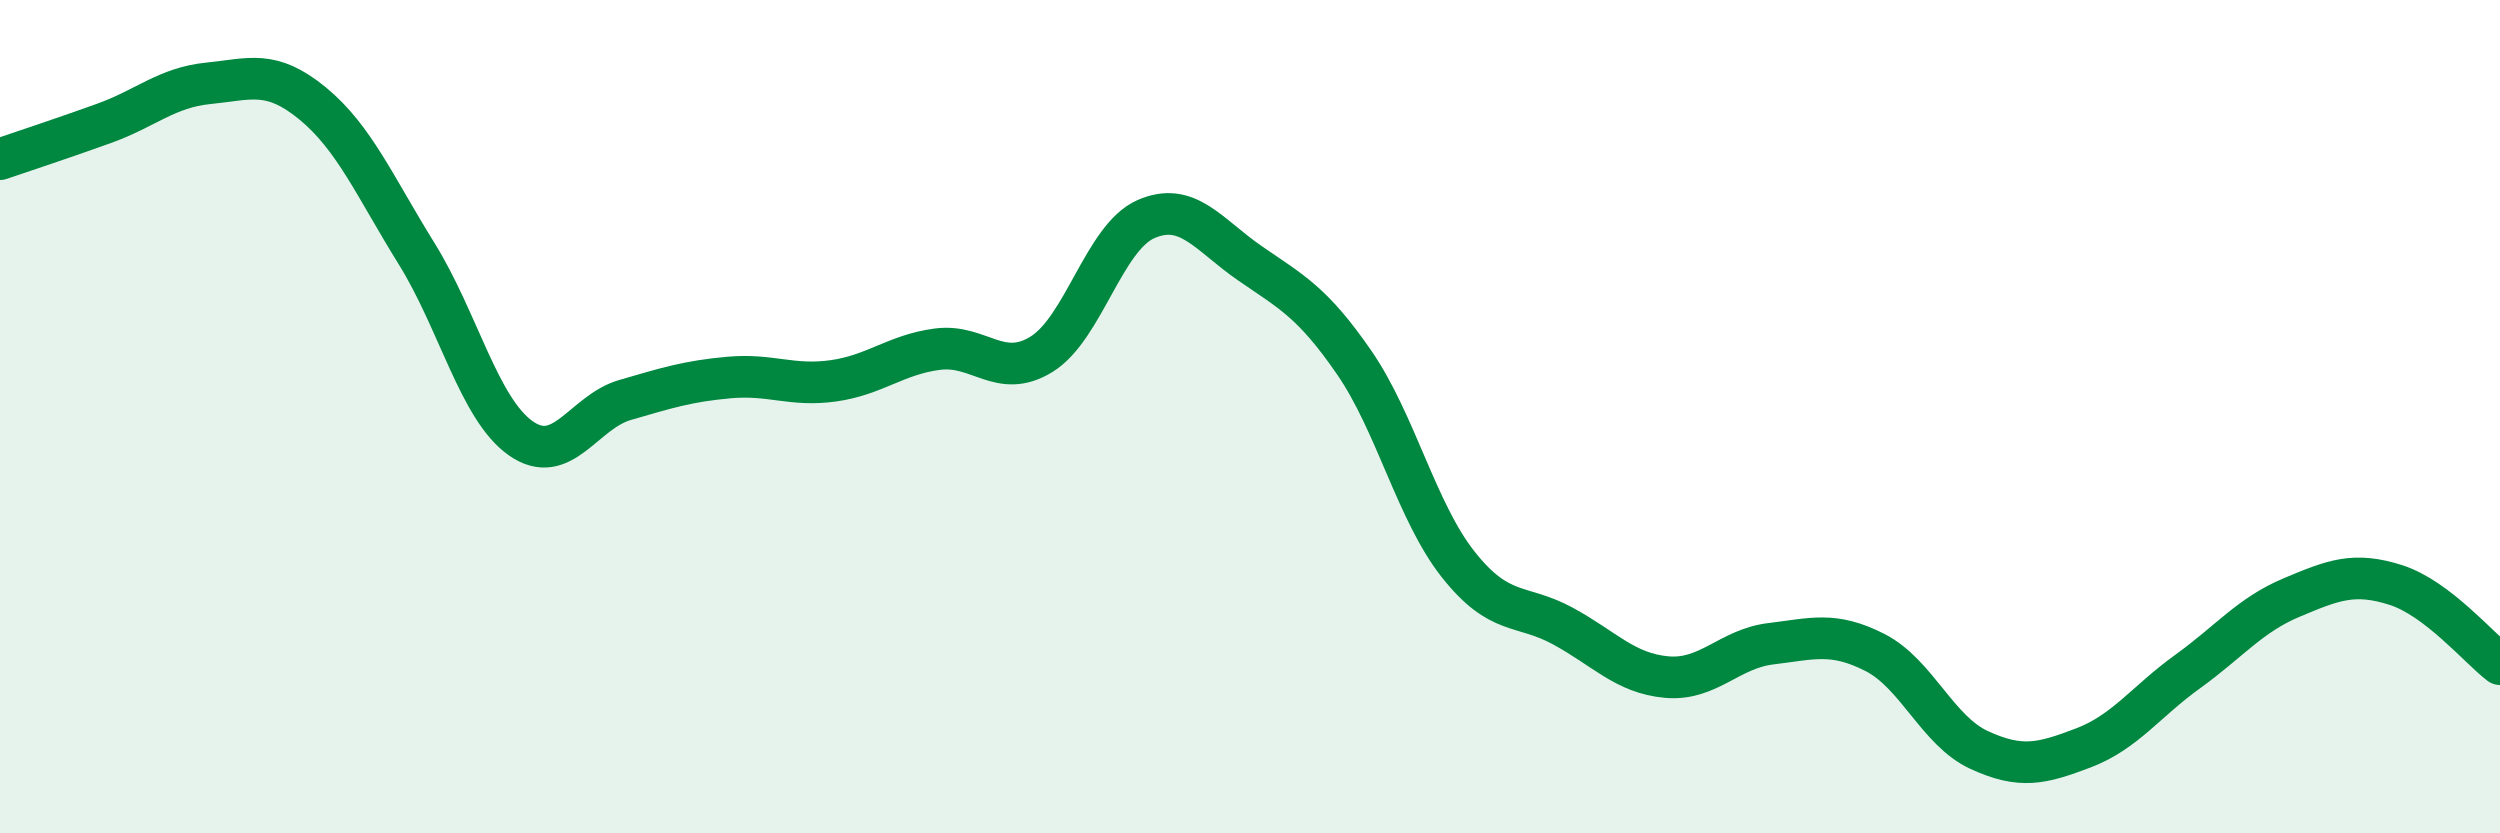
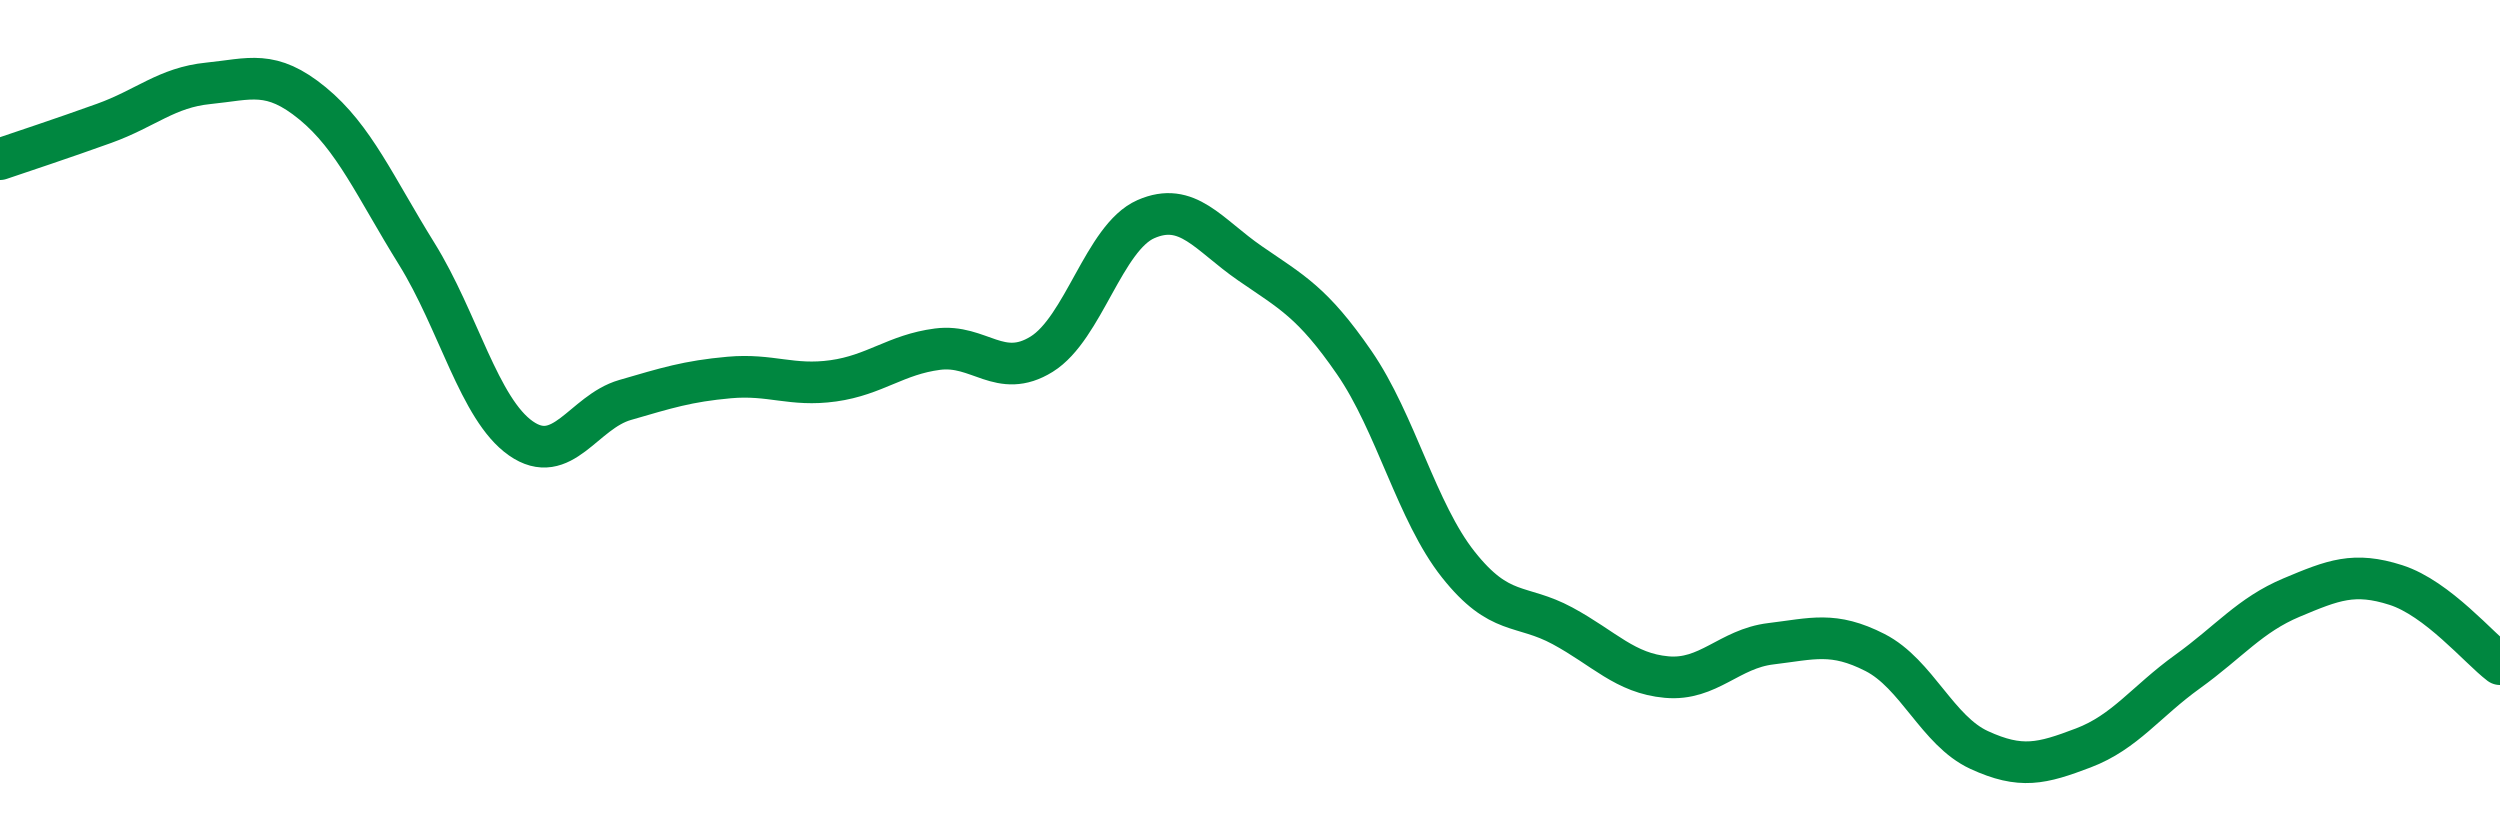
<svg xmlns="http://www.w3.org/2000/svg" width="60" height="20" viewBox="0 0 60 20">
-   <path d="M 0,3.82 C 0.5,3.65 1.5,3.32 2.5,2.96 C 3.5,2.6 4,2.1 5,2 C 6,1.9 6.5,1.66 7.5,2.48 C 8.5,3.3 9,4.48 10,6.09 C 11,7.7 11.5,9.82 12.5,10.52 C 13.5,11.22 14,9.89 15,9.6 C 16,9.31 16.5,9.15 17.5,9.06 C 18.5,8.97 19,9.28 20,9.14 C 21,9 21.5,8.51 22.5,8.38 C 23.5,8.25 24,9.12 25,8.5 C 26,7.88 26.5,5.7 27.5,5.26 C 28.5,4.82 29,5.63 30,6.32 C 31,7.01 31.5,7.25 32.5,8.7 C 33.5,10.15 34,12.29 35,13.55 C 36,14.81 36.5,14.48 37.5,15.02 C 38.5,15.56 39,16.16 40,16.25 C 41,16.34 41.5,15.57 42.5,15.45 C 43.5,15.33 44,15.15 45,15.66 C 46,16.17 46.5,17.54 47.5,18 C 48.5,18.46 49,18.33 50,17.95 C 51,17.57 51.5,16.84 52.5,16.12 C 53.5,15.4 54,14.76 55,14.34 C 56,13.92 56.5,13.72 57.5,14.04 C 58.5,14.36 59.5,15.56 60,15.94L60 20L0 20Z" fill="#008740" opacity="0.1" stroke-linecap="round" stroke-linejoin="round" />
  <path d="M 0,3.82 C 0.5,3.65 1.5,3.32 2.5,2.96 C 3.5,2.6 4,2.1 5,2 C 6,1.9 6.5,1.66 7.5,2.48 C 8.5,3.3 9,4.48 10,6.09 C 11,7.7 11.5,9.82 12.5,10.52 C 13.5,11.22 14,9.89 15,9.6 C 16,9.31 16.5,9.15 17.5,9.06 C 18.5,8.97 19,9.28 20,9.14 C 21,9 21.5,8.51 22.5,8.38 C 23.5,8.25 24,9.12 25,8.5 C 26,7.88 26.5,5.7 27.5,5.26 C 28.5,4.82 29,5.63 30,6.32 C 31,7.01 31.5,7.25 32.5,8.7 C 33.5,10.15 34,12.29 35,13.55 C 36,14.81 36.5,14.48 37.5,15.02 C 38.5,15.56 39,16.16 40,16.25 C 41,16.34 41.5,15.57 42.5,15.45 C 43.5,15.33 44,15.15 45,15.66 C 46,16.17 46.5,17.54 47.5,18 C 48.5,18.46 49,18.33 50,17.95 C 51,17.57 51.5,16.84 52.5,16.12 C 53.5,15.4 54,14.76 55,14.34 C 56,13.92 56.5,13.72 57.5,14.04 C 58.5,14.36 59.5,15.56 60,15.94" stroke="#008740" stroke-width="1" fill="none" stroke-linecap="round" stroke-linejoin="round" />
</svg>